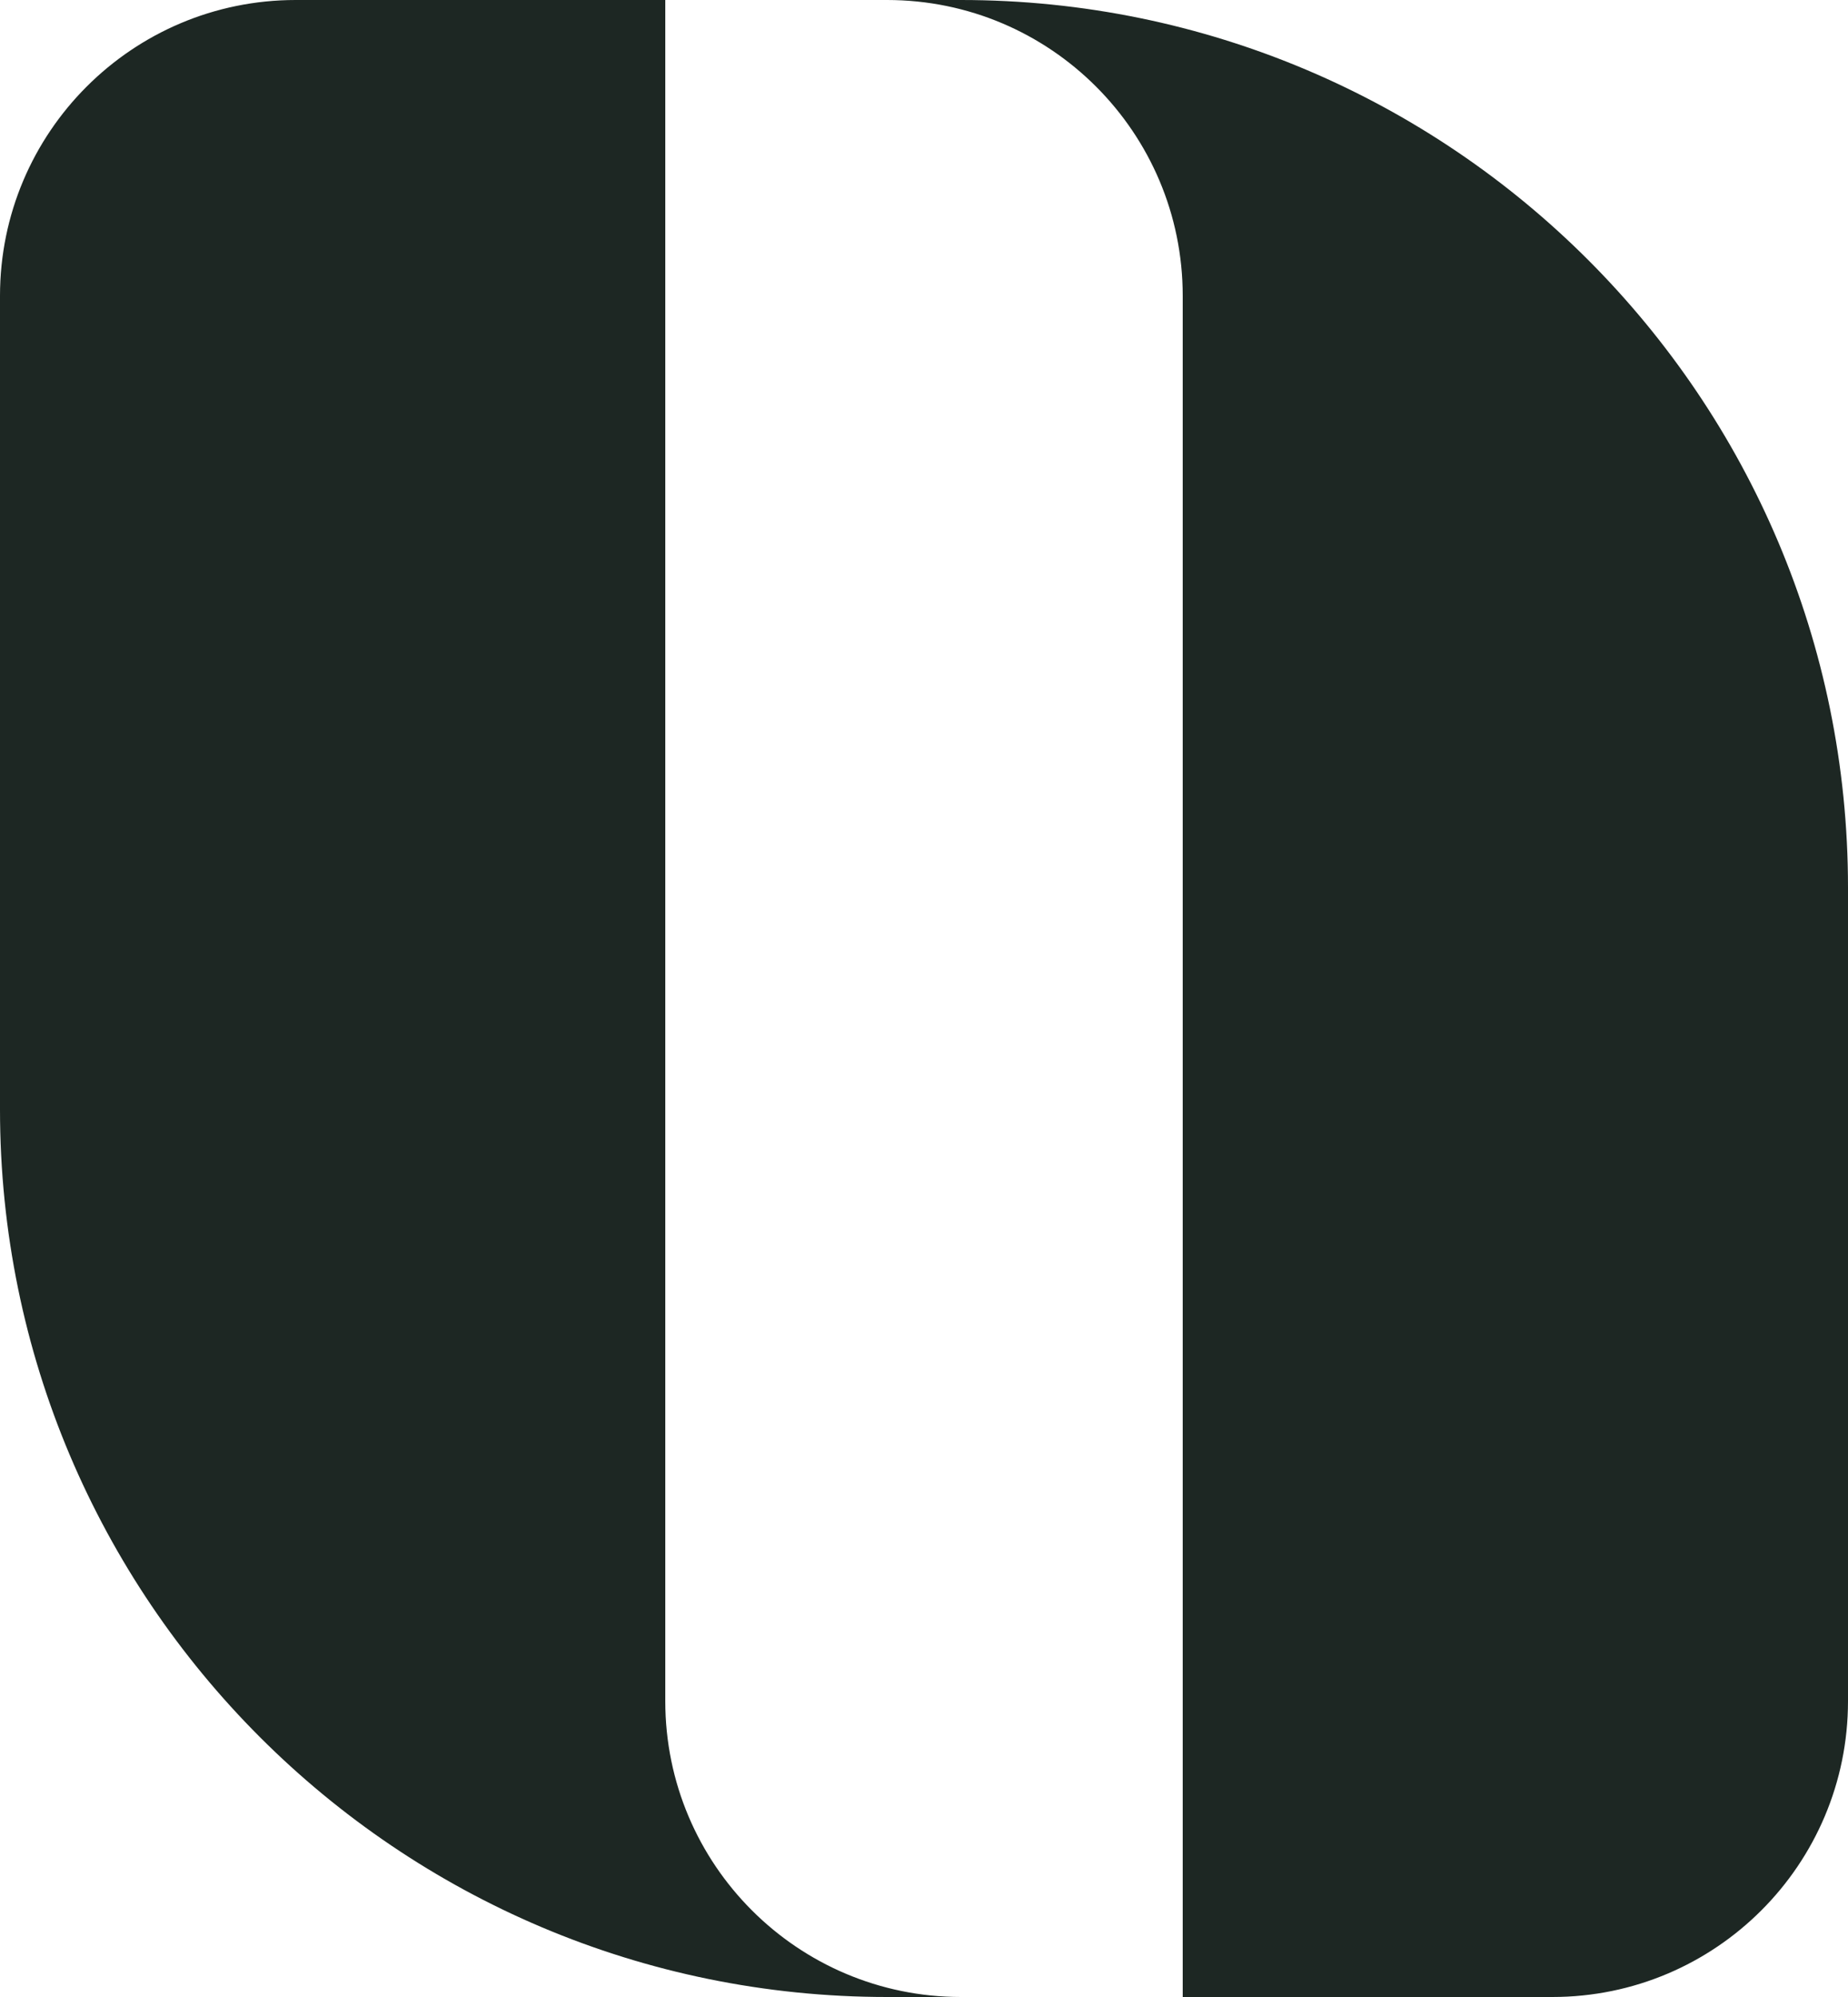
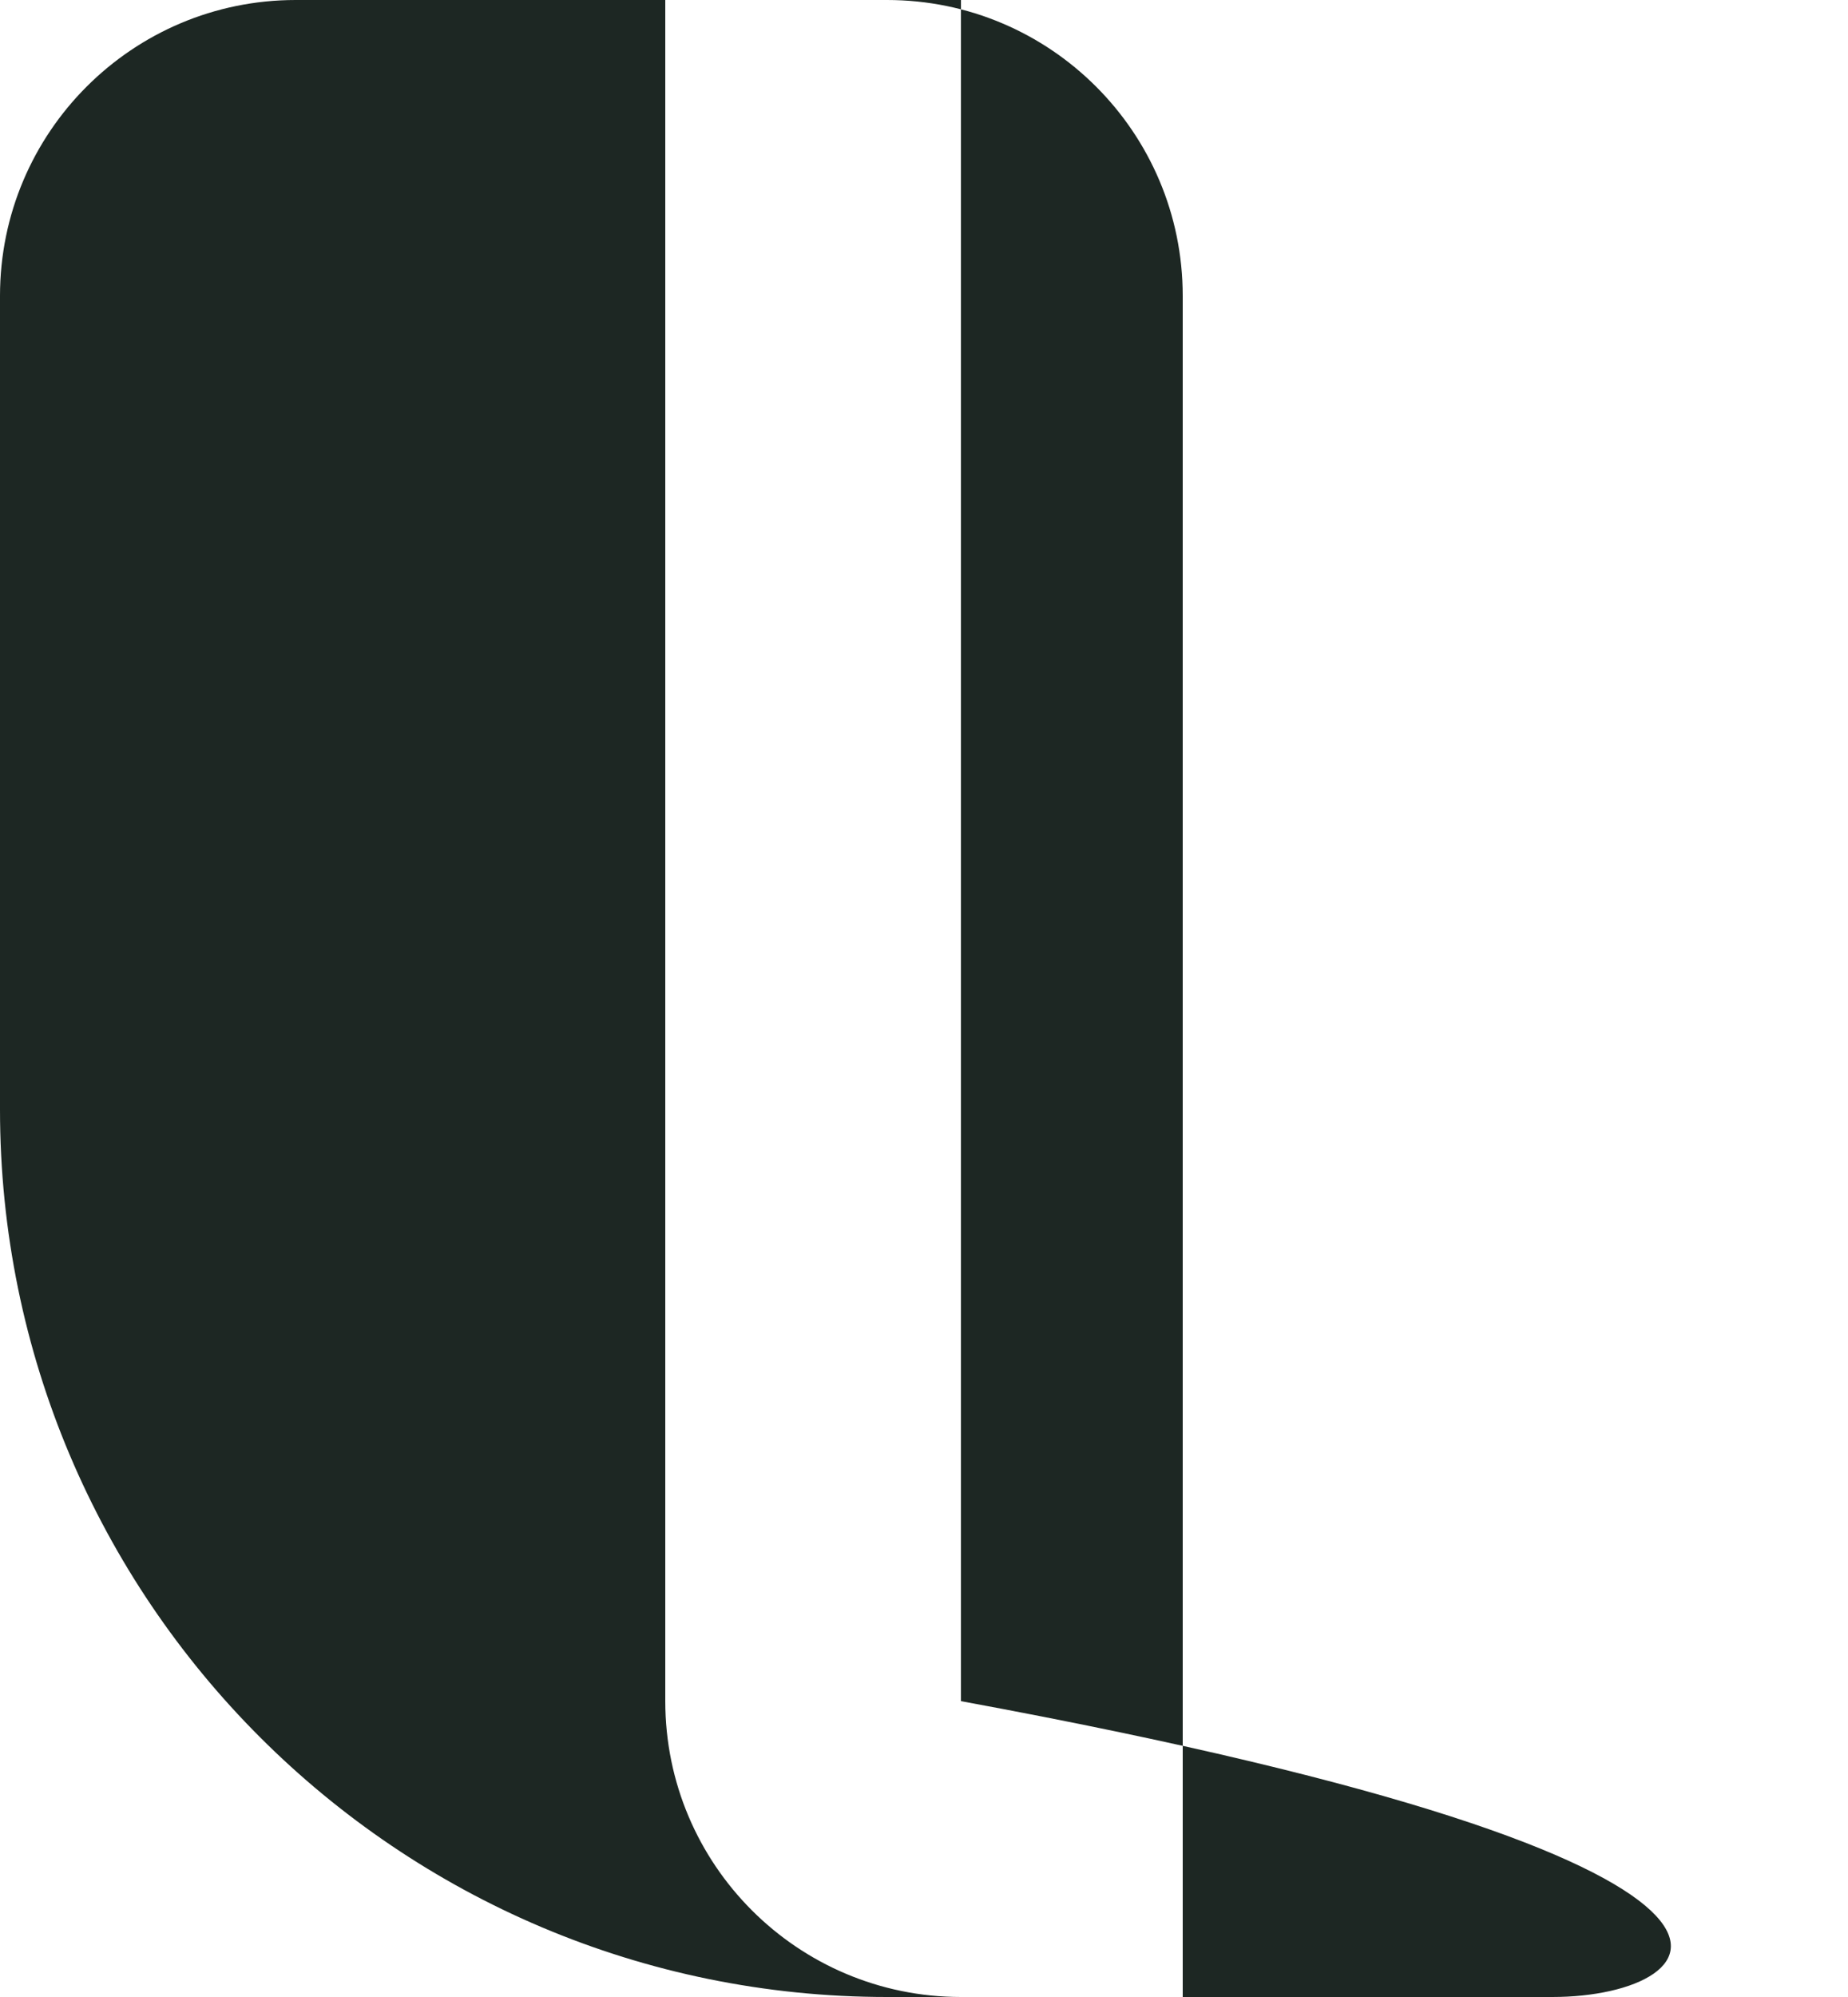
<svg xmlns="http://www.w3.org/2000/svg" width="25" height="27" viewBox="0 0 25 27" fill="none">
-   <path d="M9 0V23C9 25.209 10.791 27 13 27H12C5.373 27 1.557e-07 21.627 0 15V4C0 1.791 1.791 6.44256e-08 4 0H9ZM13 0C19.627 0 25 5.373 25 12V23C25 25.209 23.209 27 21 27H16V4C16 1.791 14.209 0 12 0H13Z" fill="#1D2723" />
+   <path d="M9 0V23C9 25.209 10.791 27 13 27H12C5.373 27 1.557e-07 21.627 0 15V4C0 1.791 1.791 6.44256e-08 4 0H9ZM13 0V23C25 25.209 23.209 27 21 27H16V4C16 1.791 14.209 0 12 0H13Z" fill="#1D2723" />
</svg>